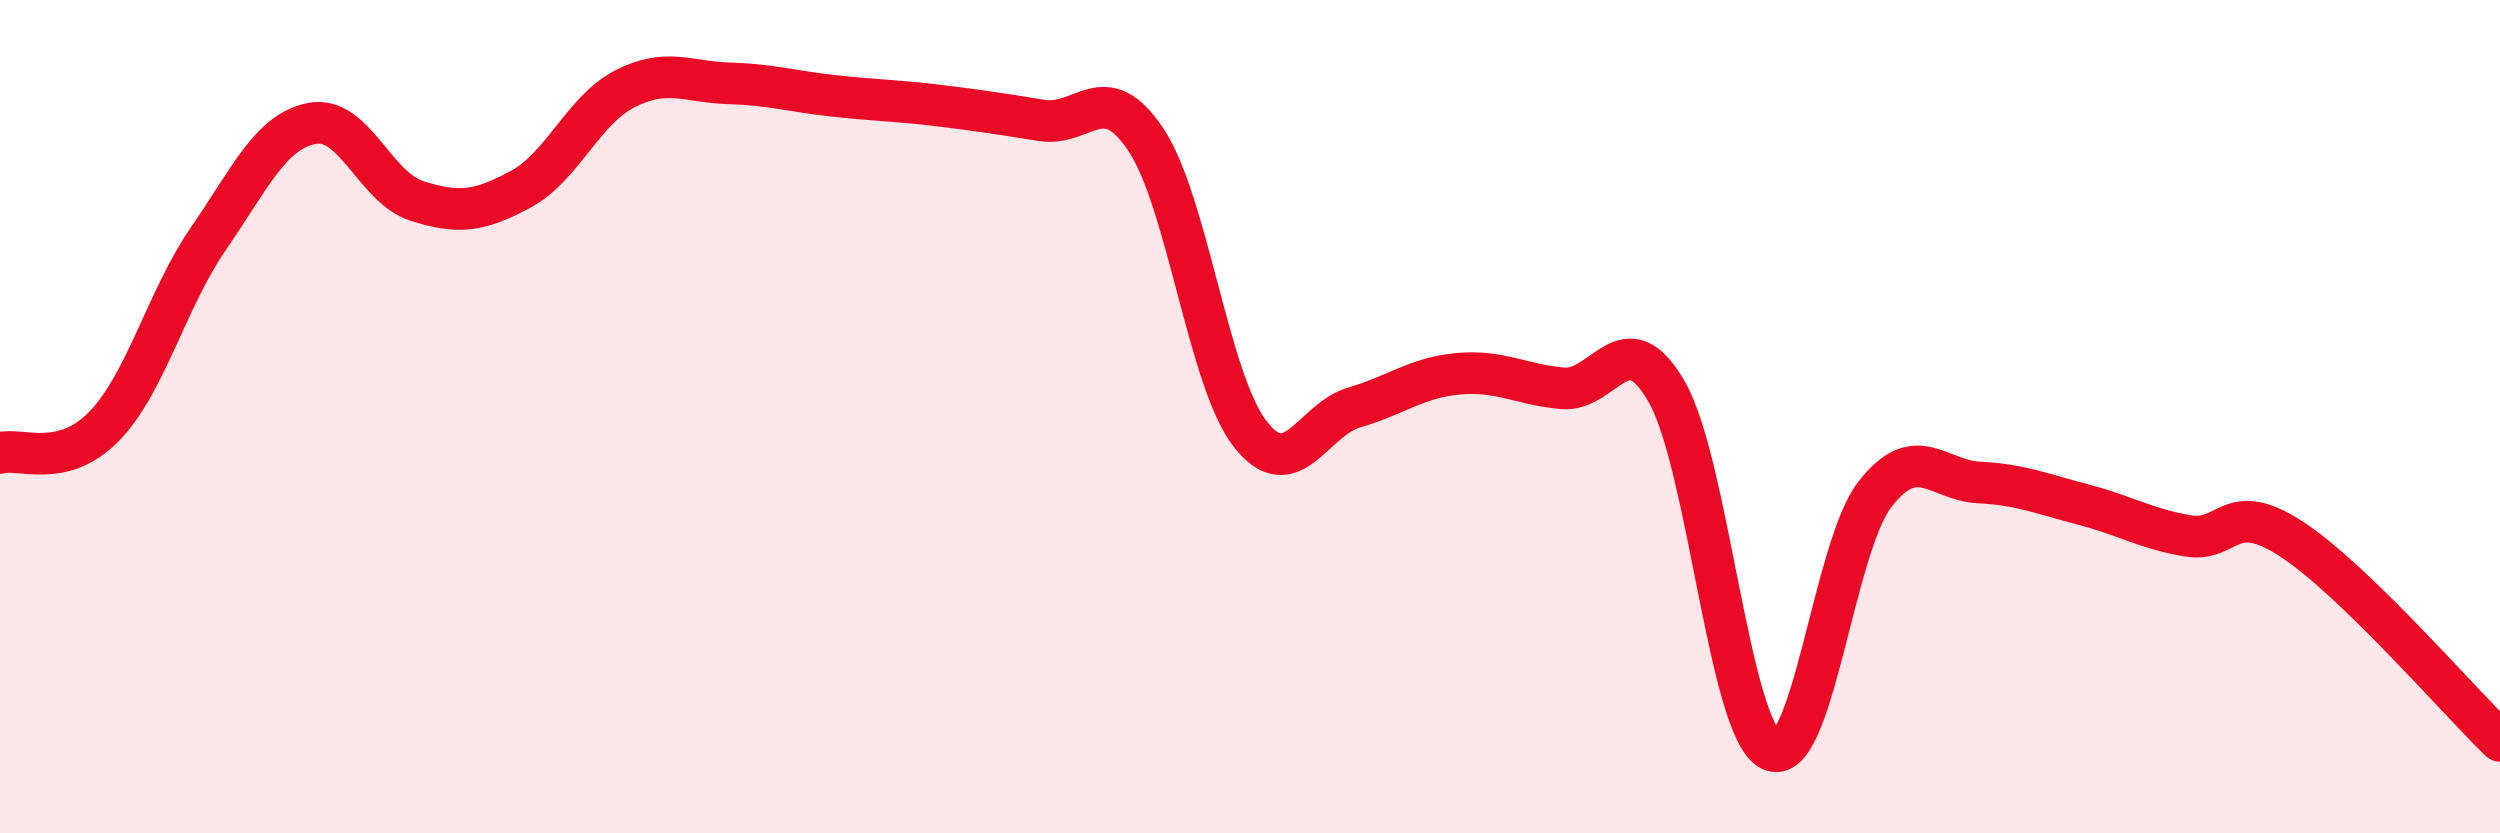
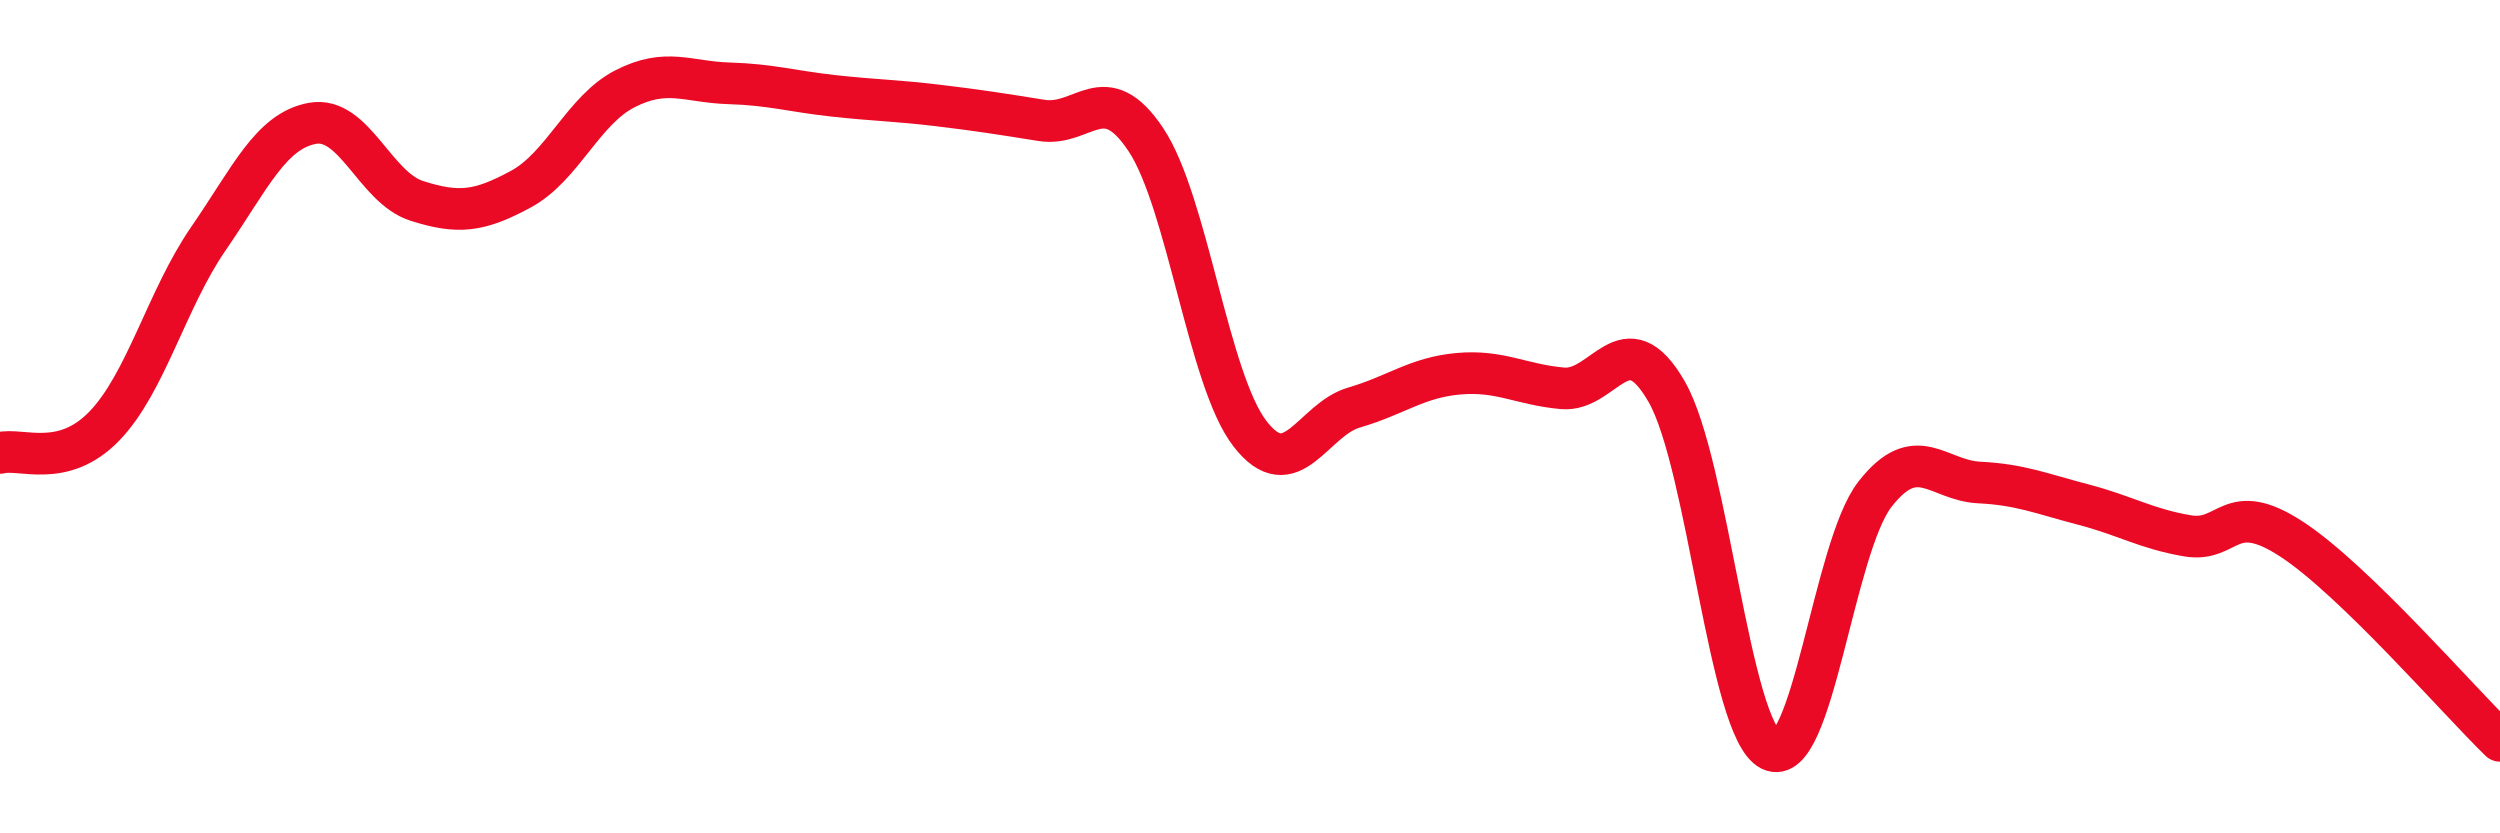
<svg xmlns="http://www.w3.org/2000/svg" width="60" height="20" viewBox="0 0 60 20">
-   <path d="M 0,10.87 C 0.5,10.74 1.5,11.26 2.5,10.23 C 3.5,9.2 4,7.18 5,5.73 C 6,4.28 6.5,3.14 7.5,2.96 C 8.5,2.78 9,4.5 10,4.82 C 11,5.14 11.5,5.08 12.5,4.54 C 13.5,4 14,2.64 15,2.13 C 16,1.62 16.5,1.97 17.5,2 C 18.5,2.03 19,2.19 20,2.3 C 21,2.41 21.5,2.41 22.5,2.53 C 23.5,2.65 24,2.73 25,2.89 C 26,3.05 26.5,1.85 27.5,3.35 C 28.5,4.85 29,9.12 30,10.41 C 31,11.7 31.5,10.07 32.5,9.78 C 33.5,9.49 34,9.06 35,8.97 C 36,8.88 36.5,9.23 37.5,9.32 C 38.5,9.41 39,7.66 40,9.4 C 41,11.14 41.5,17.51 42.5,18 C 43.5,18.49 44,13.14 45,11.86 C 46,10.58 46.5,11.53 47.5,11.58 C 48.5,11.63 49,11.85 50,12.11 C 51,12.37 51.5,12.69 52.5,12.86 C 53.5,13.03 53.5,11.96 55,12.94 C 56.5,13.92 59,16.81 60,17.78L60 20L0 20Z" fill="#EB0A25" opacity="0.1" stroke-linecap="round" stroke-linejoin="round" />
  <path d="M 0,10.87 C 0.5,10.74 1.5,11.26 2.5,10.23 C 3.5,9.2 4,7.18 5,5.73 C 6,4.28 6.5,3.14 7.5,2.96 C 8.5,2.78 9,4.5 10,4.82 C 11,5.14 11.5,5.08 12.5,4.54 C 13.5,4 14,2.64 15,2.13 C 16,1.62 16.5,1.97 17.5,2 C 18.5,2.03 19,2.19 20,2.3 C 21,2.41 21.5,2.41 22.5,2.53 C 23.5,2.65 24,2.73 25,2.89 C 26,3.05 26.5,1.85 27.5,3.35 C 28.5,4.85 29,9.12 30,10.41 C 31,11.7 31.5,10.07 32.5,9.78 C 33.5,9.49 34,9.06 35,8.97 C 36,8.88 36.5,9.23 37.5,9.32 C 38.5,9.41 39,7.66 40,9.4 C 41,11.14 41.5,17.51 42.5,18 C 43.5,18.49 44,13.14 45,11.86 C 46,10.58 46.5,11.53 47.5,11.58 C 48.5,11.63 49,11.85 50,12.11 C 51,12.37 51.5,12.69 52.5,12.86 C 53.5,13.03 53.5,11.96 55,12.94 C 56.5,13.92 59,16.81 60,17.78" stroke="#EB0A25" stroke-width="1" fill="none" stroke-linecap="round" stroke-linejoin="round" />
</svg>